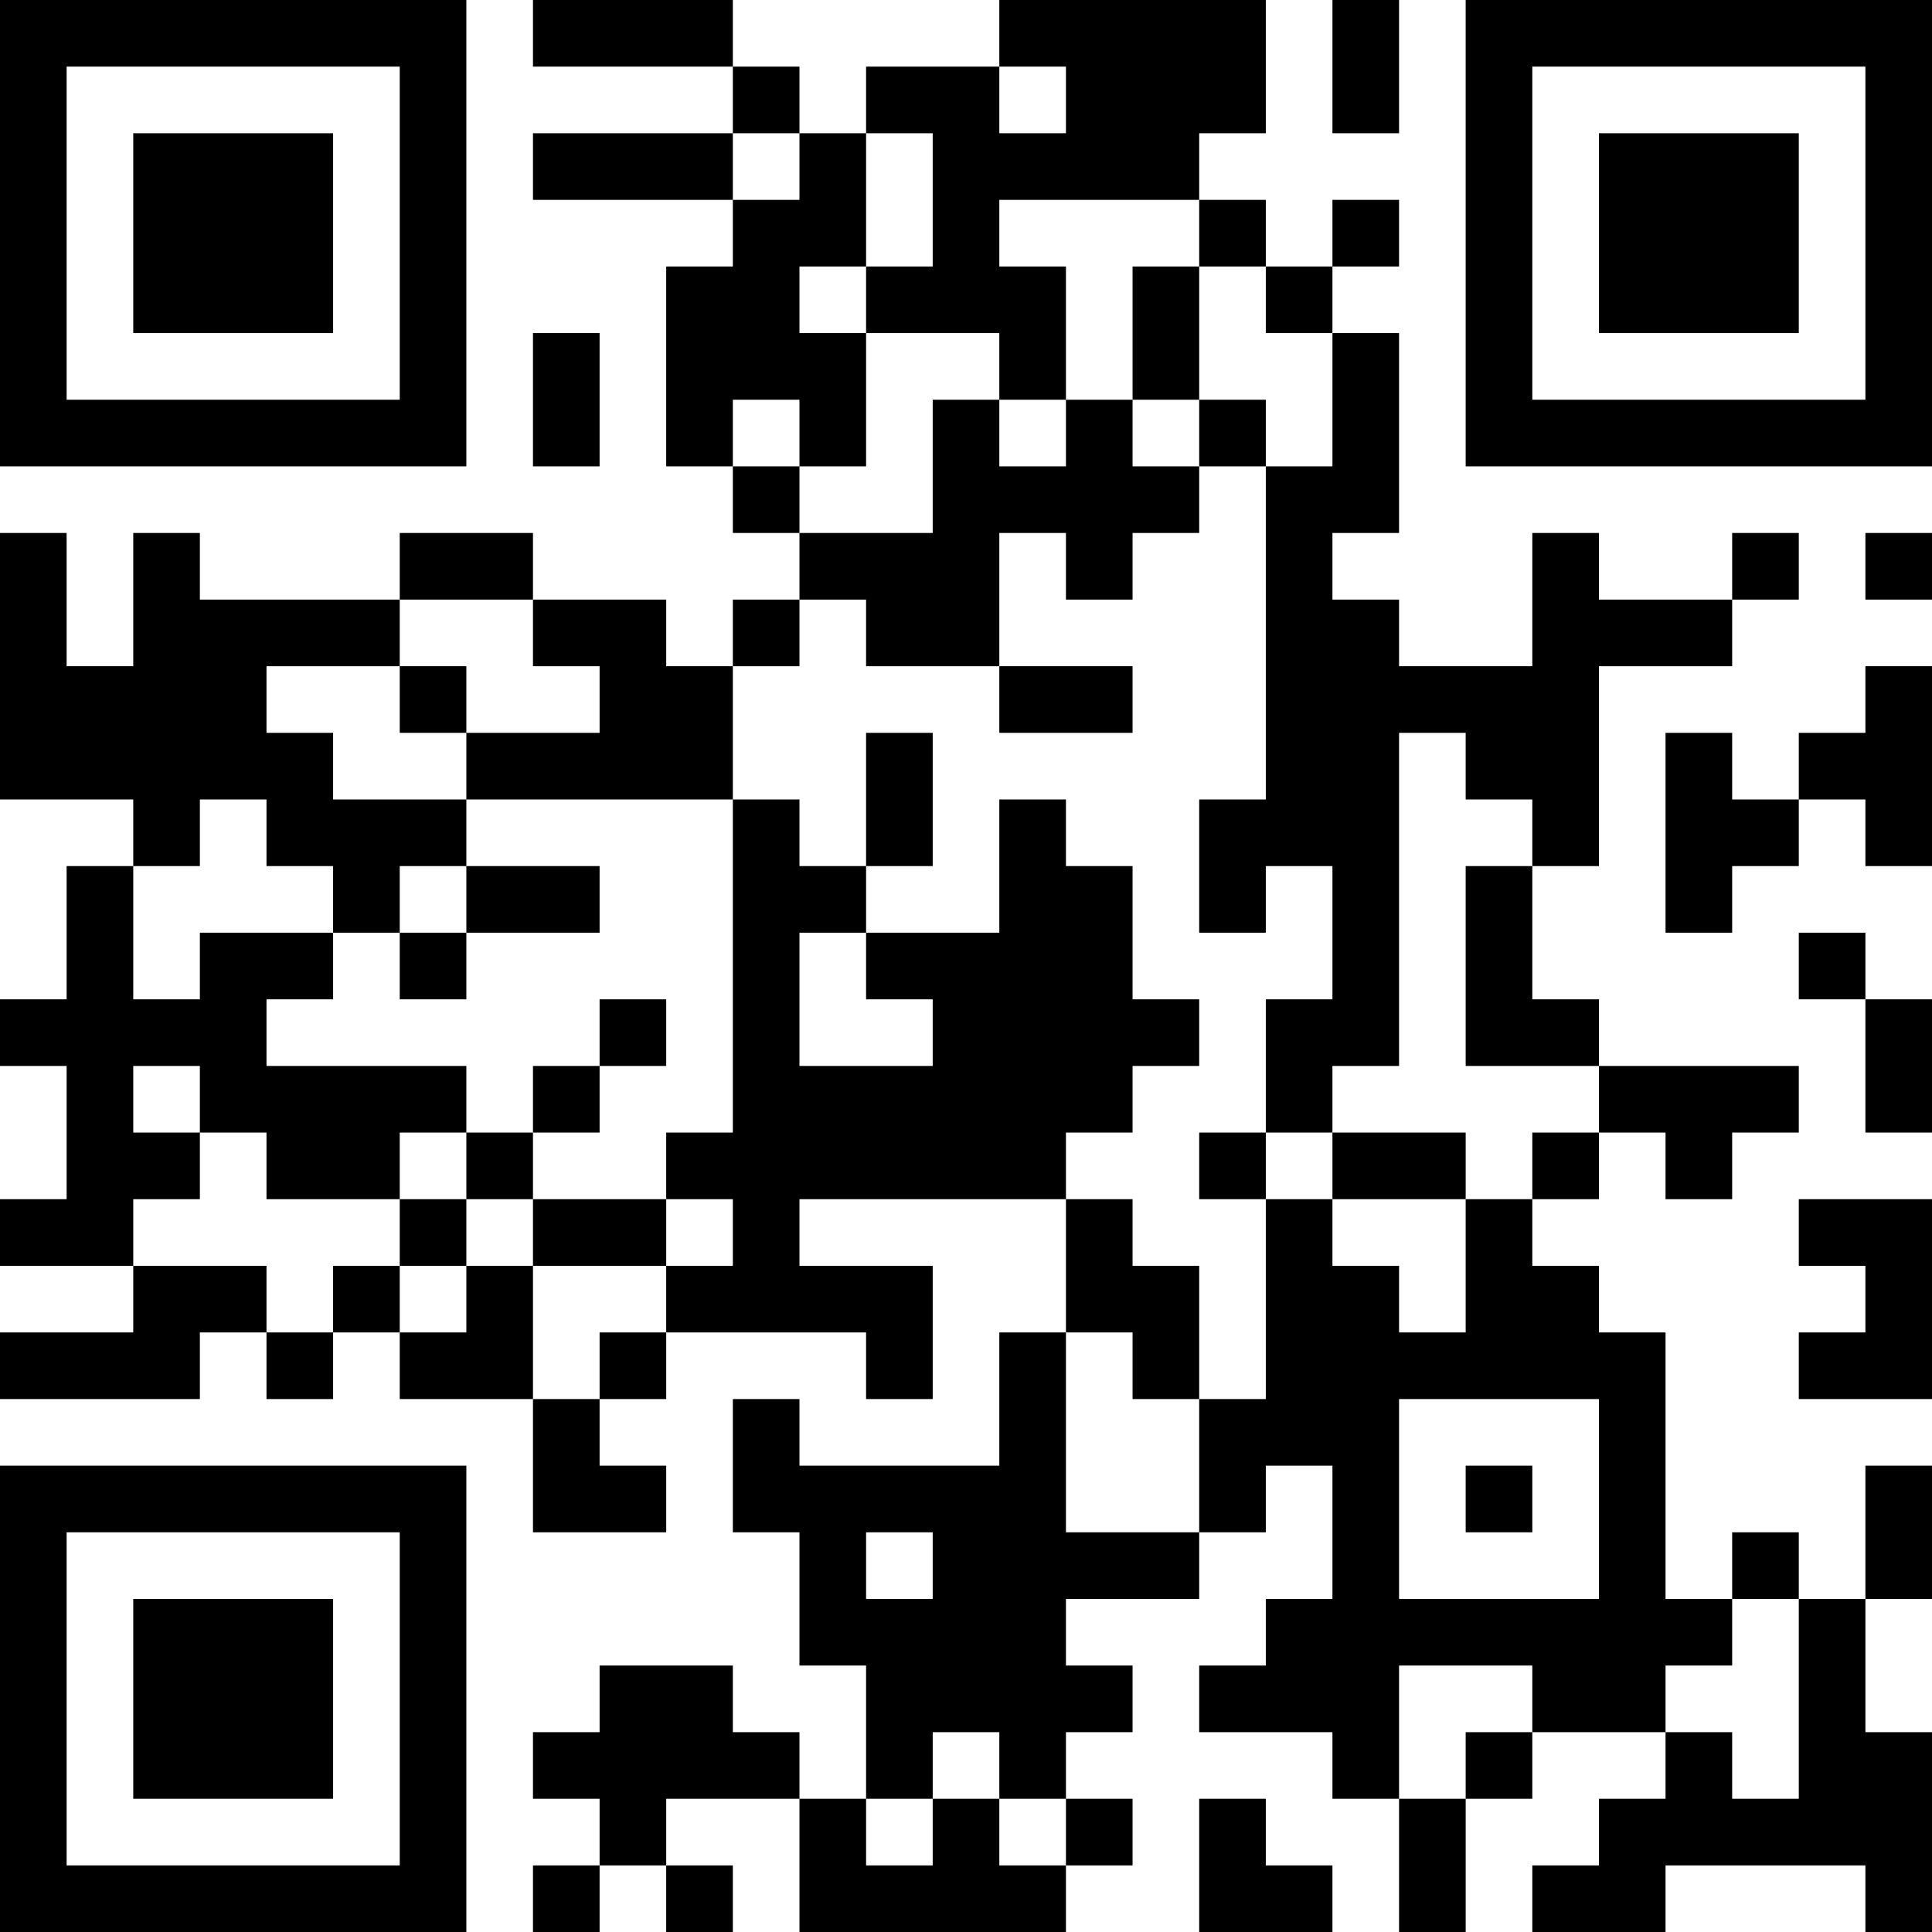
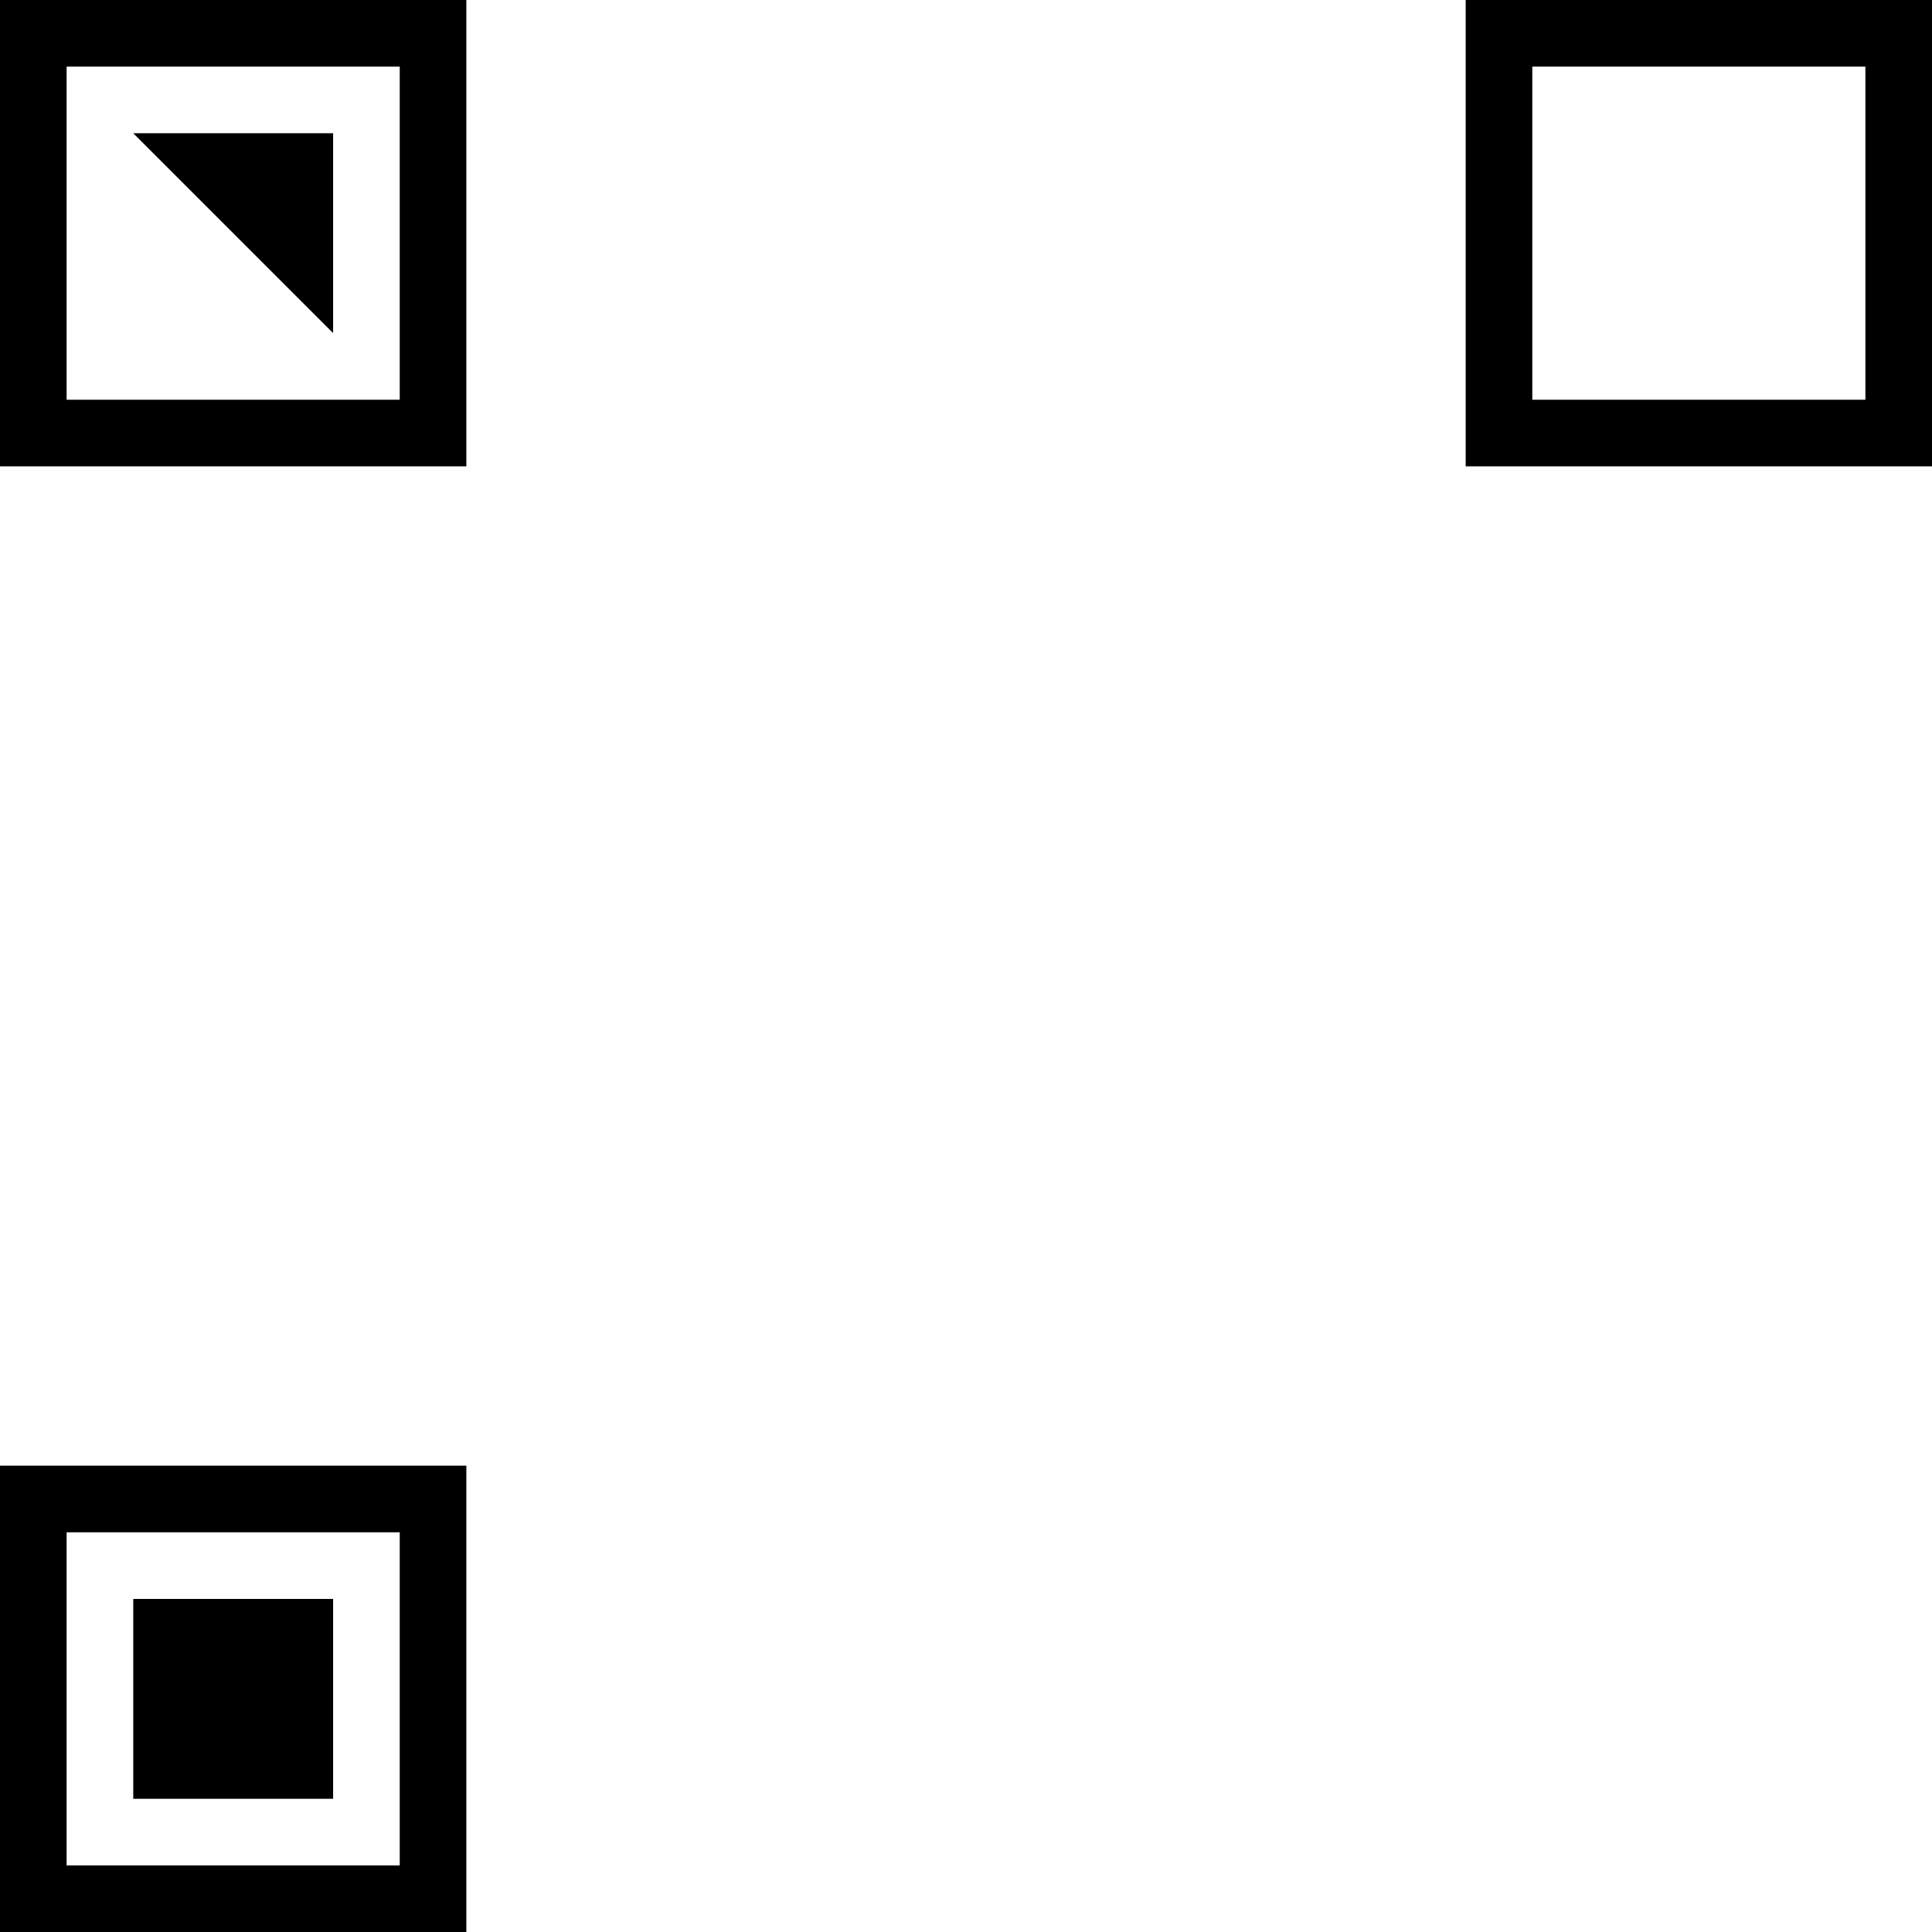
<svg xmlns="http://www.w3.org/2000/svg" version="1.1" width="300" height="300" viewBox="0 0 300 300">
  <rect x="0" y="0" width="300" height="300" fill="#ffffff" />
  <g transform="scale(10.345)">
    <g transform="translate(0,0)">
      <g>
        <g transform="translate(3.5,3.5)">
          <path fill-rule="evenodd" d="M-3.5 -3.5L3.5 -3.5L3.5 3.5L-3.5 3.5ZM-2.5 -2.5L-2.5 2.5L2.5 2.5L2.5 -2.5Z" fill="#000000" />
-           <path fill-rule="evenodd" d="M-1.5 -1.5L1.5 -1.5L1.5 1.5L-1.5 1.5Z" fill="#000000" />
+           <path fill-rule="evenodd" d="M-1.5 -1.5L1.5 -1.5L1.5 1.5Z" fill="#000000" />
        </g>
      </g>
      <g>
        <g transform="translate(25.5,3.5)">
          <g transform="rotate(90)">
            <path fill-rule="evenodd" d="M-3.5 -3.5L3.5 -3.5L3.5 3.5L-3.5 3.5ZM-2.5 -2.5L-2.5 2.5L2.5 2.5L2.5 -2.5Z" fill="#000000" />
-             <path fill-rule="evenodd" d="M-1.5 -1.5L1.5 -1.5L1.5 1.5L-1.5 1.5Z" fill="#000000" />
          </g>
        </g>
      </g>
      <g>
        <g transform="translate(3.5,25.5)">
          <g transform="rotate(-90)">
            <path fill-rule="evenodd" d="M-3.5 -3.5L3.5 -3.5L3.5 3.5L-3.5 3.5ZM-2.5 -2.5L-2.5 2.5L2.5 2.5L2.5 -2.5Z" fill="#000000" />
            <path fill-rule="evenodd" d="M-1.5 -1.5L1.5 -1.5L1.5 1.5L-1.5 1.5Z" fill="#000000" />
          </g>
        </g>
      </g>
-       <path fill-rule="evenodd" d="M8 0L8 1L11 1L11 2L8 2L8 3L11 3L11 4L10 4L10 7L11 7L11 8L12 8L12 9L11 9L11 10L10 10L10 9L8 9L8 8L6 8L6 9L3 9L3 8L2 8L2 10L1 10L1 8L0 8L0 12L2 12L2 13L1 13L1 15L0 15L0 16L1 16L1 18L0 18L0 19L2 19L2 20L0 20L0 21L3 21L3 20L4 20L4 21L5 21L5 20L6 20L6 21L8 21L8 23L10 23L10 22L9 22L9 21L10 21L10 20L13 20L13 21L14 21L14 19L12 19L12 18L16 18L16 20L15 20L15 22L12 22L12 21L11 21L11 23L12 23L12 25L13 25L13 27L12 27L12 26L11 26L11 25L9 25L9 26L8 26L8 27L9 27L9 28L8 28L8 29L9 29L9 28L10 28L10 29L11 29L11 28L10 28L10 27L12 27L12 29L16 29L16 28L17 28L17 27L16 27L16 26L17 26L17 25L16 25L16 24L18 24L18 23L19 23L19 22L20 22L20 24L19 24L19 25L18 25L18 26L20 26L20 27L21 27L21 29L22 29L22 27L23 27L23 26L25 26L25 27L24 27L24 28L23 28L23 29L25 29L25 28L28 28L28 29L29 29L29 26L28 26L28 24L29 24L29 22L28 22L28 24L27 24L27 23L26 23L26 24L25 24L25 20L24 20L24 19L23 19L23 18L24 18L24 17L25 17L25 18L26 18L26 17L27 17L27 16L24 16L24 15L23 15L23 13L24 13L24 10L26 10L26 9L27 9L27 8L26 8L26 9L24 9L24 8L23 8L23 10L21 10L21 9L20 9L20 8L21 8L21 5L20 5L20 4L21 4L21 3L20 3L20 4L19 4L19 3L18 3L18 2L19 2L19 0L15 0L15 1L13 1L13 2L12 2L12 1L11 1L11 0ZM20 0L20 2L21 2L21 0ZM15 1L15 2L16 2L16 1ZM11 2L11 3L12 3L12 2ZM13 2L13 4L12 4L12 5L13 5L13 7L12 7L12 6L11 6L11 7L12 7L12 8L14 8L14 6L15 6L15 7L16 7L16 6L17 6L17 7L18 7L18 8L17 8L17 9L16 9L16 8L15 8L15 10L13 10L13 9L12 9L12 10L11 10L11 12L7 12L7 11L9 11L9 10L8 10L8 9L6 9L6 10L4 10L4 11L5 11L5 12L7 12L7 13L6 13L6 14L5 14L5 13L4 13L4 12L3 12L3 13L2 13L2 15L3 15L3 14L5 14L5 15L4 15L4 16L7 16L7 17L6 17L6 18L4 18L4 17L3 17L3 16L2 16L2 17L3 17L3 18L2 18L2 19L4 19L4 20L5 20L5 19L6 19L6 20L7 20L7 19L8 19L8 21L9 21L9 20L10 20L10 19L11 19L11 18L10 18L10 17L11 17L11 12L12 12L12 13L13 13L13 14L12 14L12 16L14 16L14 15L13 15L13 14L15 14L15 12L16 12L16 13L17 13L17 15L18 15L18 16L17 16L17 17L16 17L16 18L17 18L17 19L18 19L18 21L17 21L17 20L16 20L16 23L18 23L18 21L19 21L19 18L20 18L20 19L21 19L21 20L22 20L22 18L23 18L23 17L24 17L24 16L22 16L22 13L23 13L23 12L22 12L22 11L21 11L21 16L20 16L20 17L19 17L19 15L20 15L20 13L19 13L19 14L18 14L18 12L19 12L19 7L20 7L20 5L19 5L19 4L18 4L18 3L15 3L15 4L16 4L16 6L15 6L15 5L13 5L13 4L14 4L14 2ZM17 4L17 6L18 6L18 7L19 7L19 6L18 6L18 4ZM8 5L8 7L9 7L9 5ZM28 8L28 9L29 9L29 8ZM6 10L6 11L7 11L7 10ZM15 10L15 11L17 11L17 10ZM28 10L28 11L27 11L27 12L26 12L26 11L25 11L25 14L26 14L26 13L27 13L27 12L28 12L28 13L29 13L29 10ZM13 11L13 13L14 13L14 11ZM7 13L7 14L6 14L6 15L7 15L7 14L9 14L9 13ZM27 14L27 15L28 15L28 17L29 17L29 15L28 15L28 14ZM9 15L9 16L8 16L8 17L7 17L7 18L6 18L6 19L7 19L7 18L8 18L8 19L10 19L10 18L8 18L8 17L9 17L9 16L10 16L10 15ZM18 17L18 18L19 18L19 17ZM20 17L20 18L22 18L22 17ZM27 18L27 19L28 19L28 20L27 20L27 21L29 21L29 18ZM21 21L21 24L24 24L24 21ZM22 22L22 23L23 23L23 22ZM13 23L13 24L14 24L14 23ZM26 24L26 25L25 25L25 26L26 26L26 27L27 27L27 24ZM21 25L21 27L22 27L22 26L23 26L23 25ZM14 26L14 27L13 27L13 28L14 28L14 27L15 27L15 28L16 28L16 27L15 27L15 26ZM18 27L18 29L20 29L20 28L19 28L19 27Z" fill="#000000" />
    </g>
  </g>
</svg>